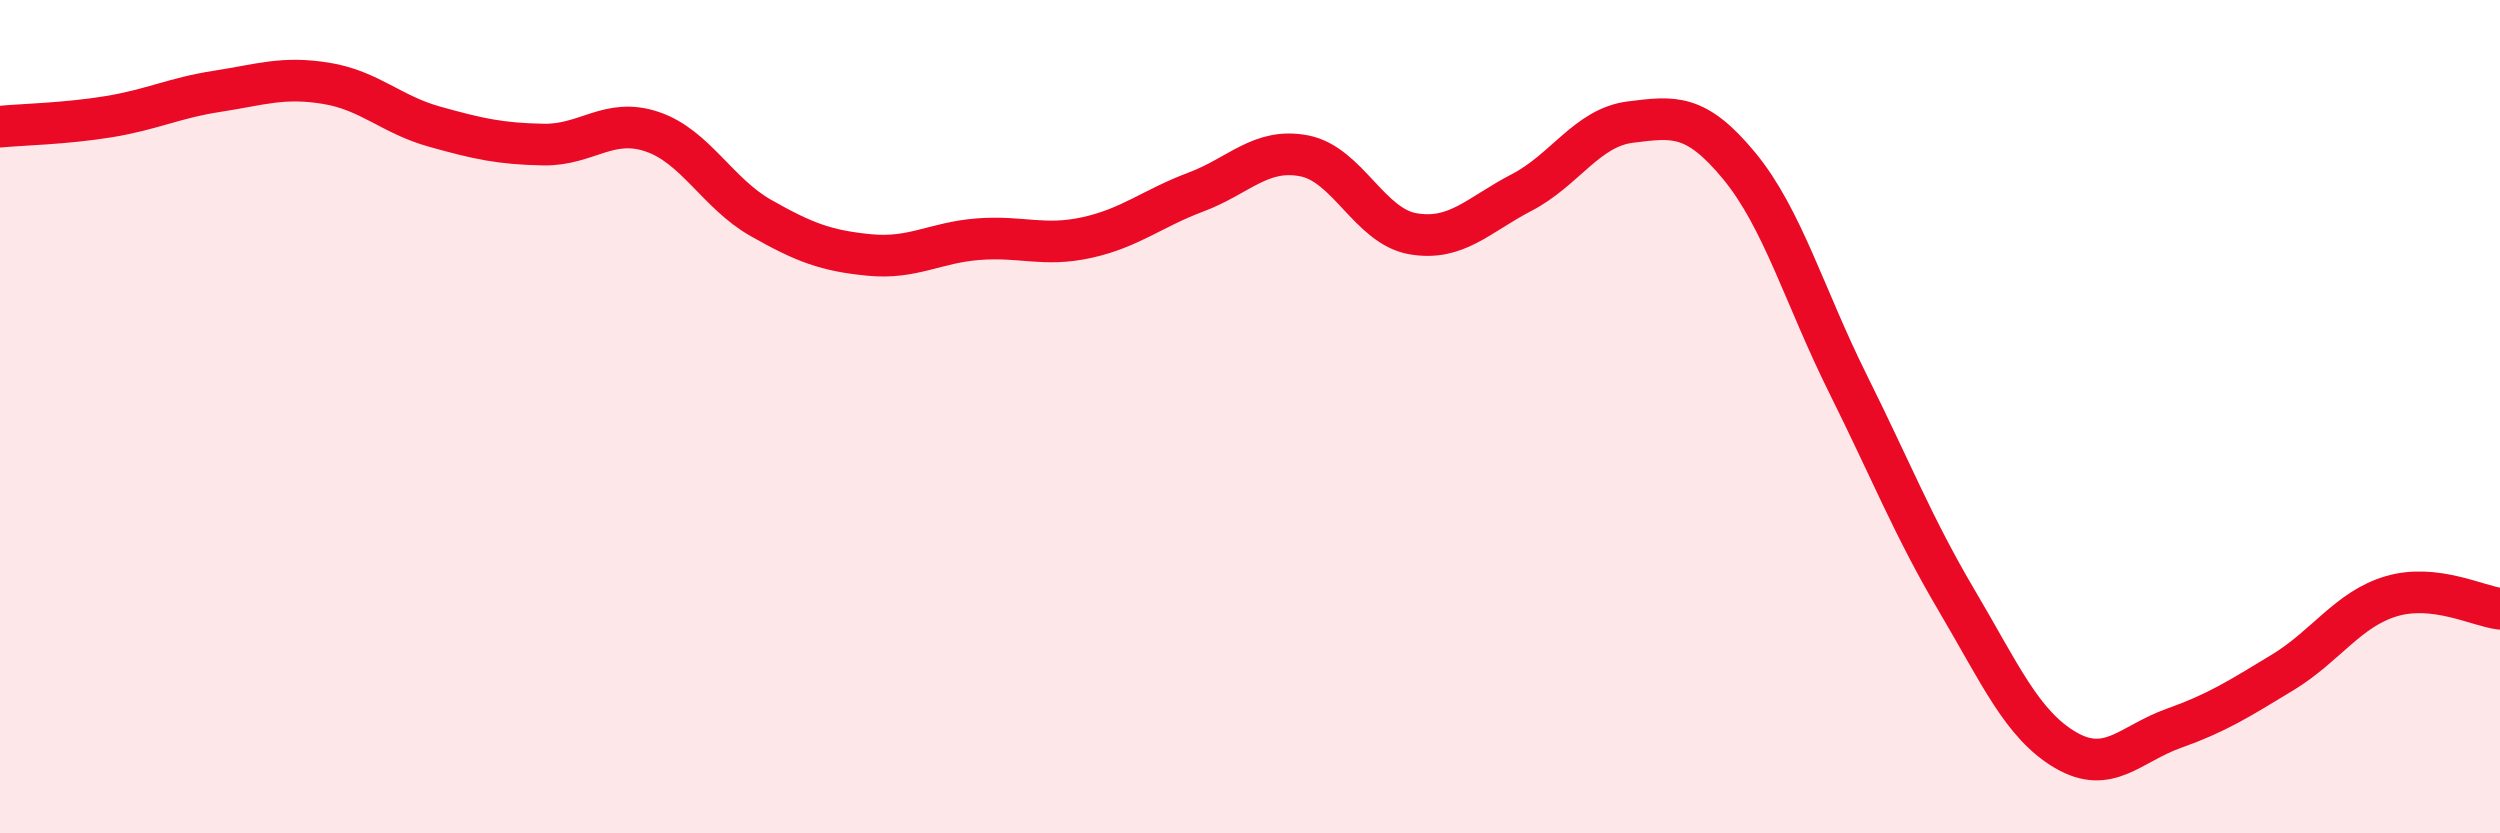
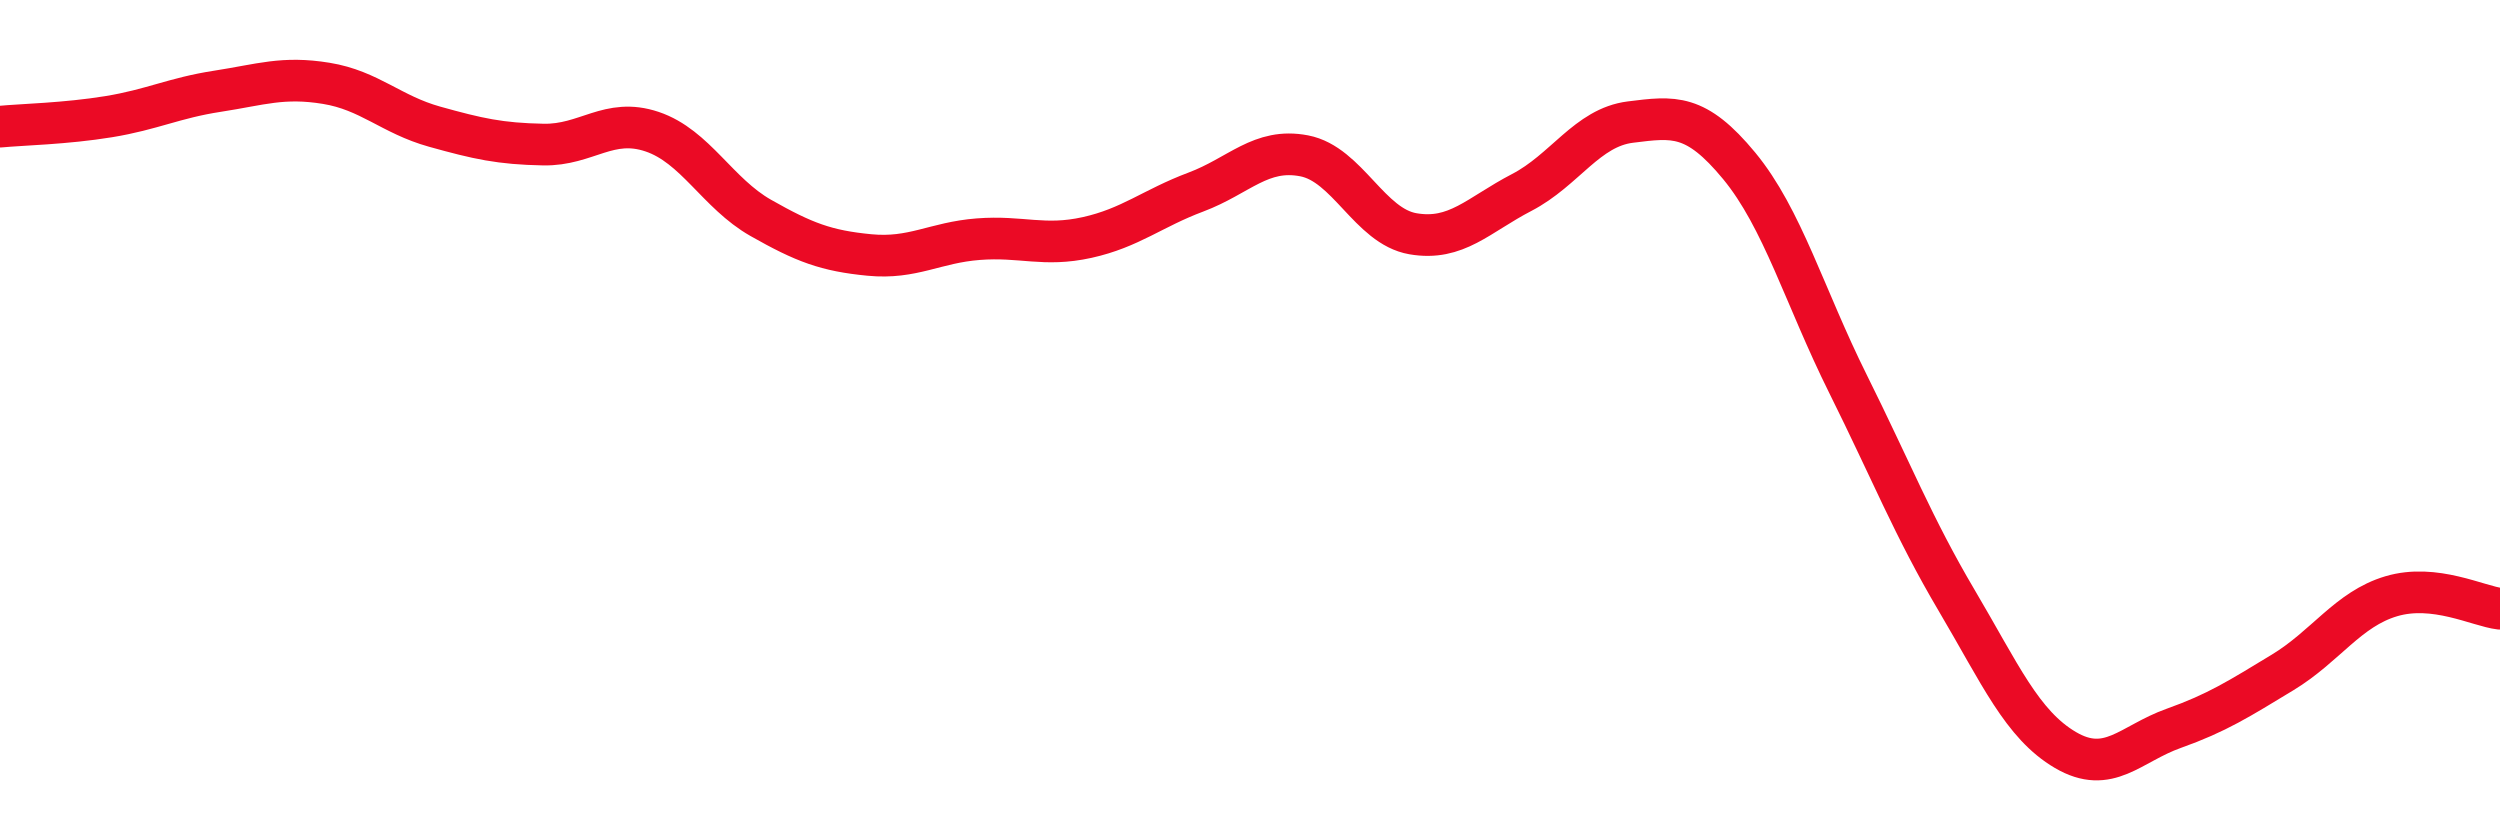
<svg xmlns="http://www.w3.org/2000/svg" width="60" height="20" viewBox="0 0 60 20">
-   <path d="M 0,3.04 C 0.52,2.99 1.57,2.97 2.61,2.8 C 3.65,2.63 4.18,2.35 5.22,2.19 C 6.26,2.03 6.79,1.83 7.83,2 C 8.87,2.17 9.39,2.75 10.43,3.04 C 11.47,3.33 12,3.45 13.04,3.47 C 14.08,3.49 14.61,2.81 15.65,3.16 C 16.69,3.51 17.22,4.64 18.26,5.23 C 19.3,5.82 19.83,6.02 20.87,6.12 C 21.91,6.22 22.44,5.82 23.48,5.74 C 24.52,5.66 25.05,5.93 26.09,5.7 C 27.13,5.47 27.66,5 28.7,4.61 C 29.74,4.22 30.26,3.54 31.3,3.74 C 32.34,3.94 32.87,5.43 33.91,5.61 C 34.95,5.79 35.48,5.16 36.52,4.62 C 37.56,4.08 38.09,3.06 39.13,2.93 C 40.17,2.8 40.7,2.72 41.74,3.98 C 42.78,5.24 43.31,7.12 44.35,9.21 C 45.39,11.3 45.92,12.65 46.96,14.41 C 48,16.17 48.53,17.39 49.57,18 C 50.61,18.61 51.13,17.85 52.17,17.48 C 53.21,17.11 53.74,16.77 54.78,16.14 C 55.82,15.51 56.35,14.62 57.39,14.31 C 58.43,14 59.48,14.55 60,14.61L60 20L0 20Z" fill="#EB0A25" opacity="0.1" stroke-linecap="round" stroke-linejoin="round" />
  <path d="M 0,3.04 C 0.52,2.99 1.57,2.97 2.61,2.8 C 3.65,2.63 4.18,2.35 5.22,2.19 C 6.26,2.03 6.79,1.83 7.83,2 C 8.87,2.17 9.39,2.75 10.43,3.04 C 11.47,3.33 12,3.45 13.04,3.47 C 14.08,3.49 14.61,2.81 15.65,3.16 C 16.69,3.51 17.22,4.64 18.26,5.23 C 19.3,5.82 19.83,6.02 20.87,6.12 C 21.91,6.22 22.44,5.82 23.48,5.74 C 24.52,5.66 25.05,5.93 26.09,5.7 C 27.13,5.47 27.66,5 28.7,4.61 C 29.74,4.22 30.26,3.54 31.3,3.74 C 32.34,3.94 32.87,5.43 33.91,5.61 C 34.95,5.79 35.48,5.16 36.52,4.62 C 37.56,4.08 38.09,3.06 39.13,2.93 C 40.17,2.8 40.7,2.72 41.74,3.98 C 42.78,5.24 43.31,7.12 44.35,9.21 C 45.39,11.3 45.92,12.65 46.96,14.41 C 48,16.17 48.53,17.39 49.57,18 C 50.61,18.61 51.13,17.85 52.17,17.48 C 53.21,17.11 53.74,16.77 54.78,16.14 C 55.82,15.51 56.35,14.62 57.39,14.31 C 58.43,14 59.48,14.55 60,14.61" stroke="#EB0A25" stroke-width="1" fill="none" stroke-linecap="round" stroke-linejoin="round" />
</svg>